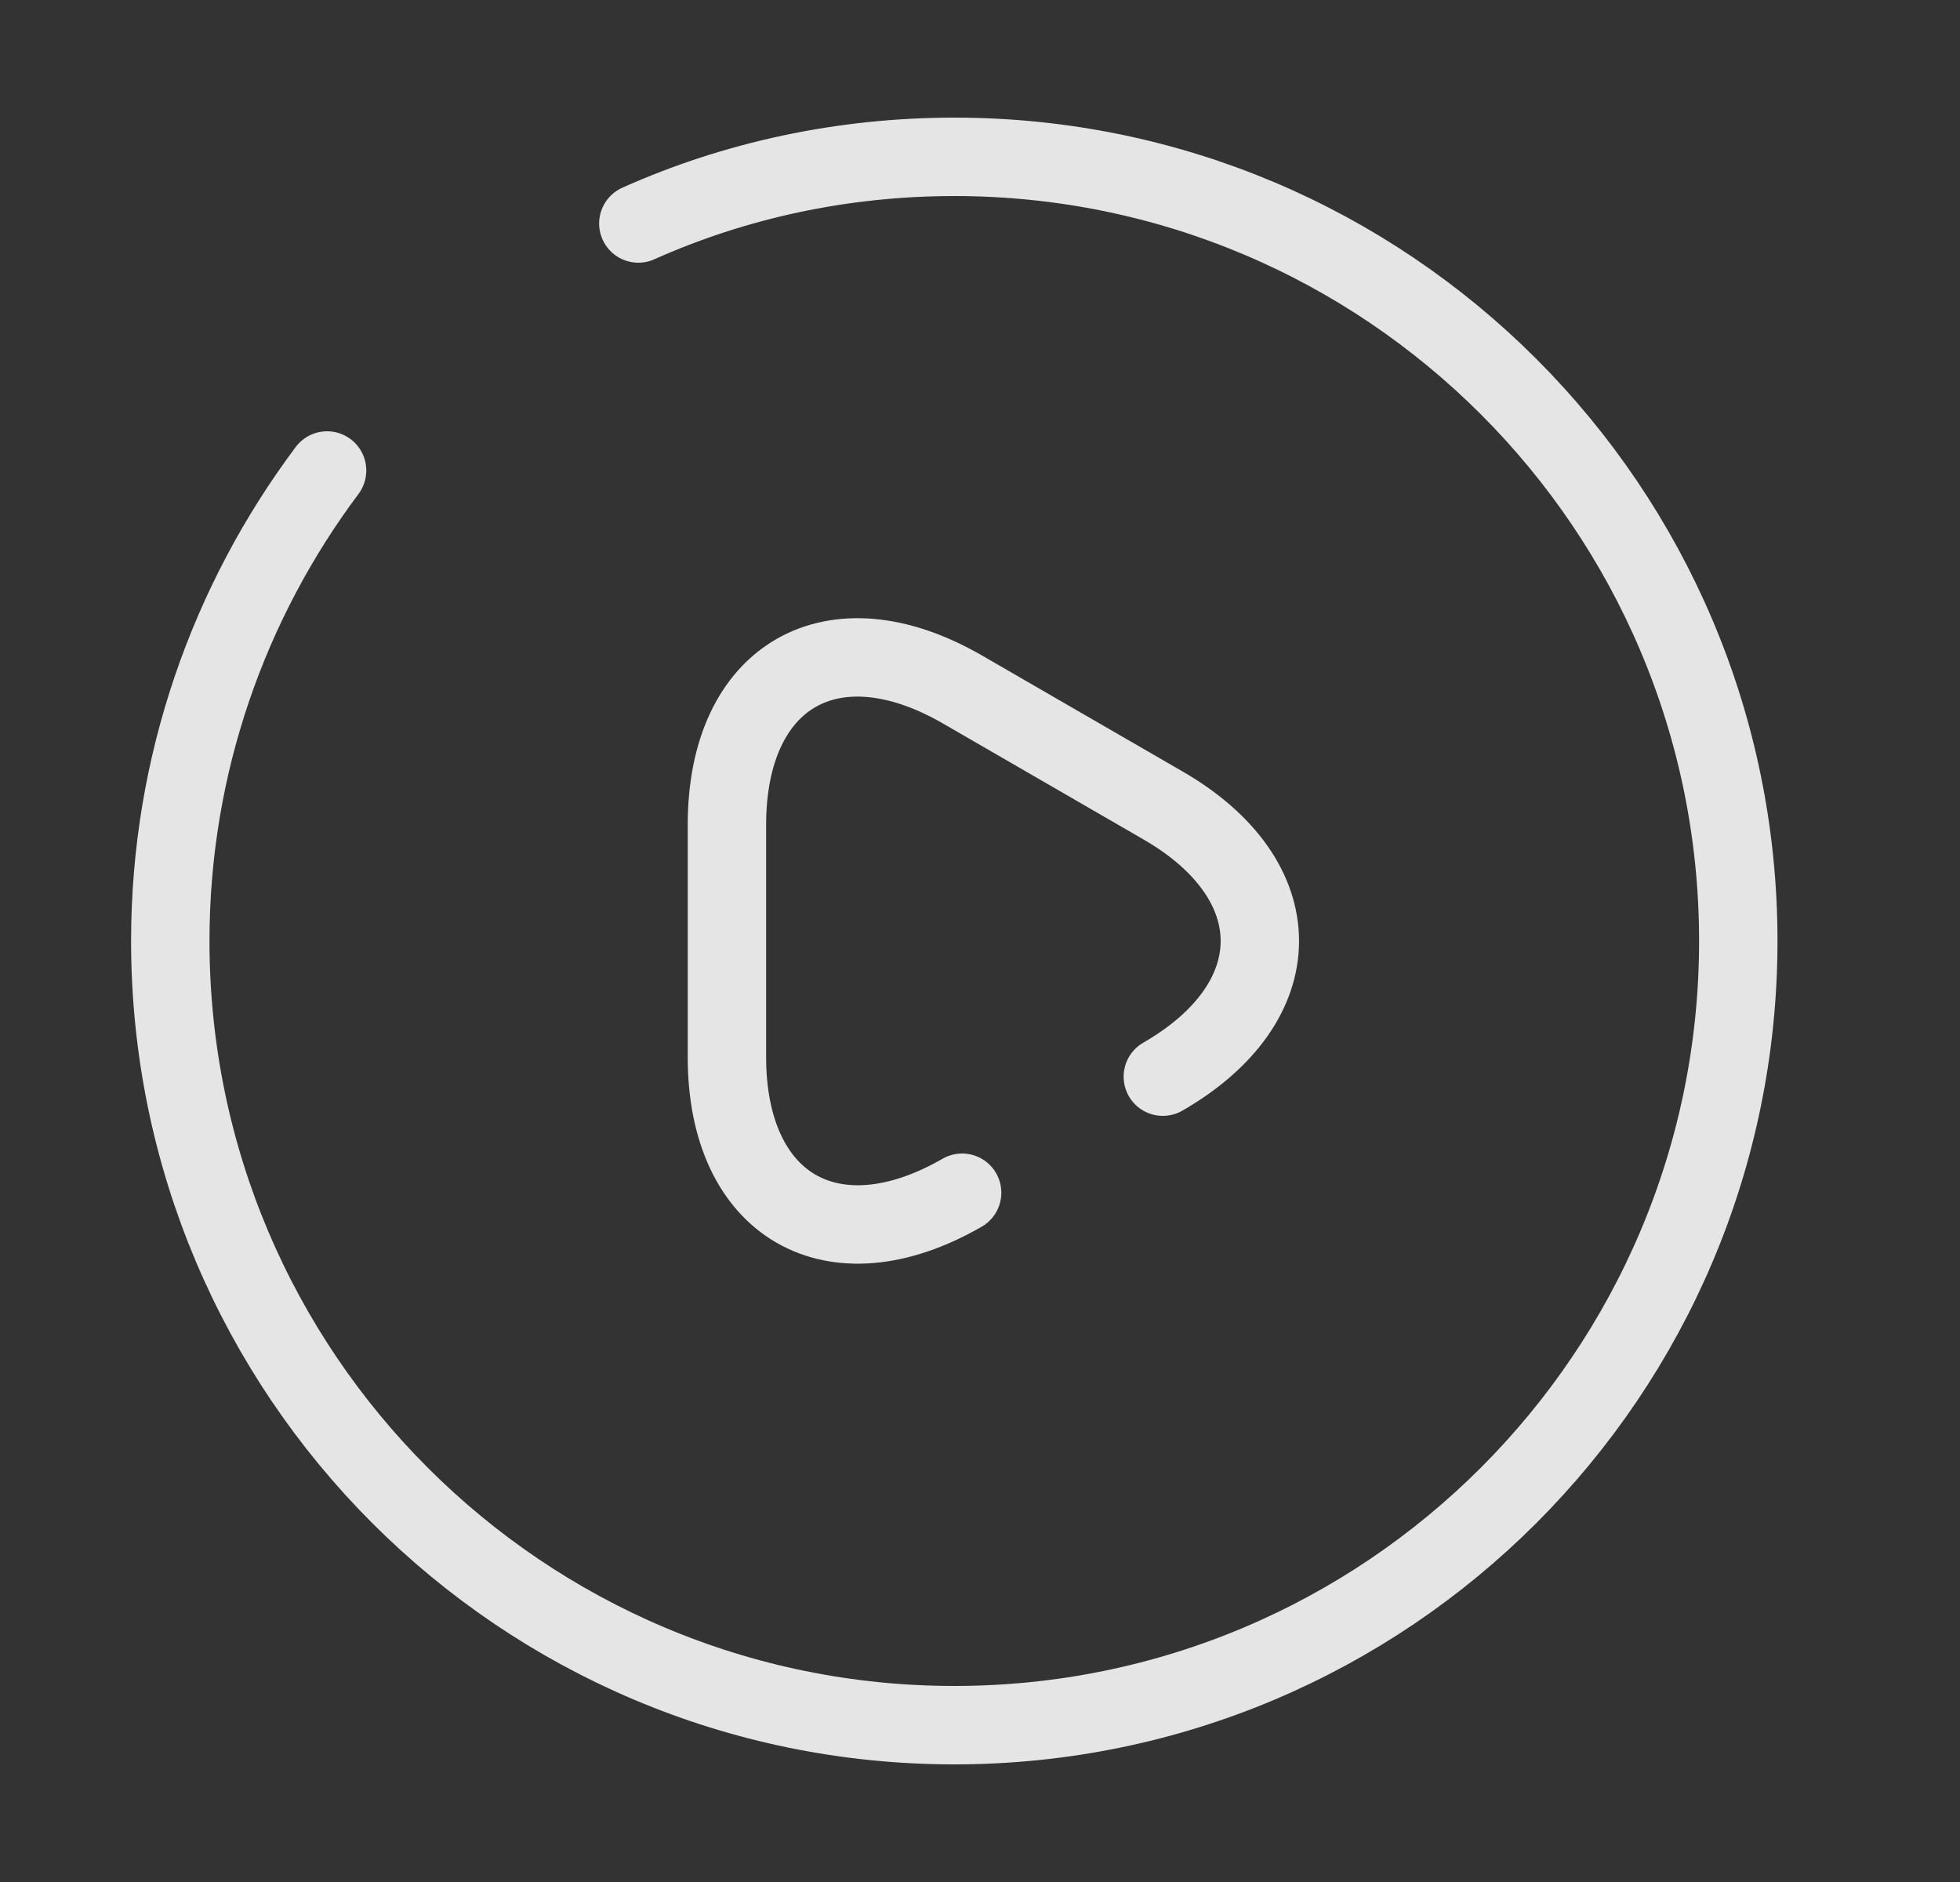
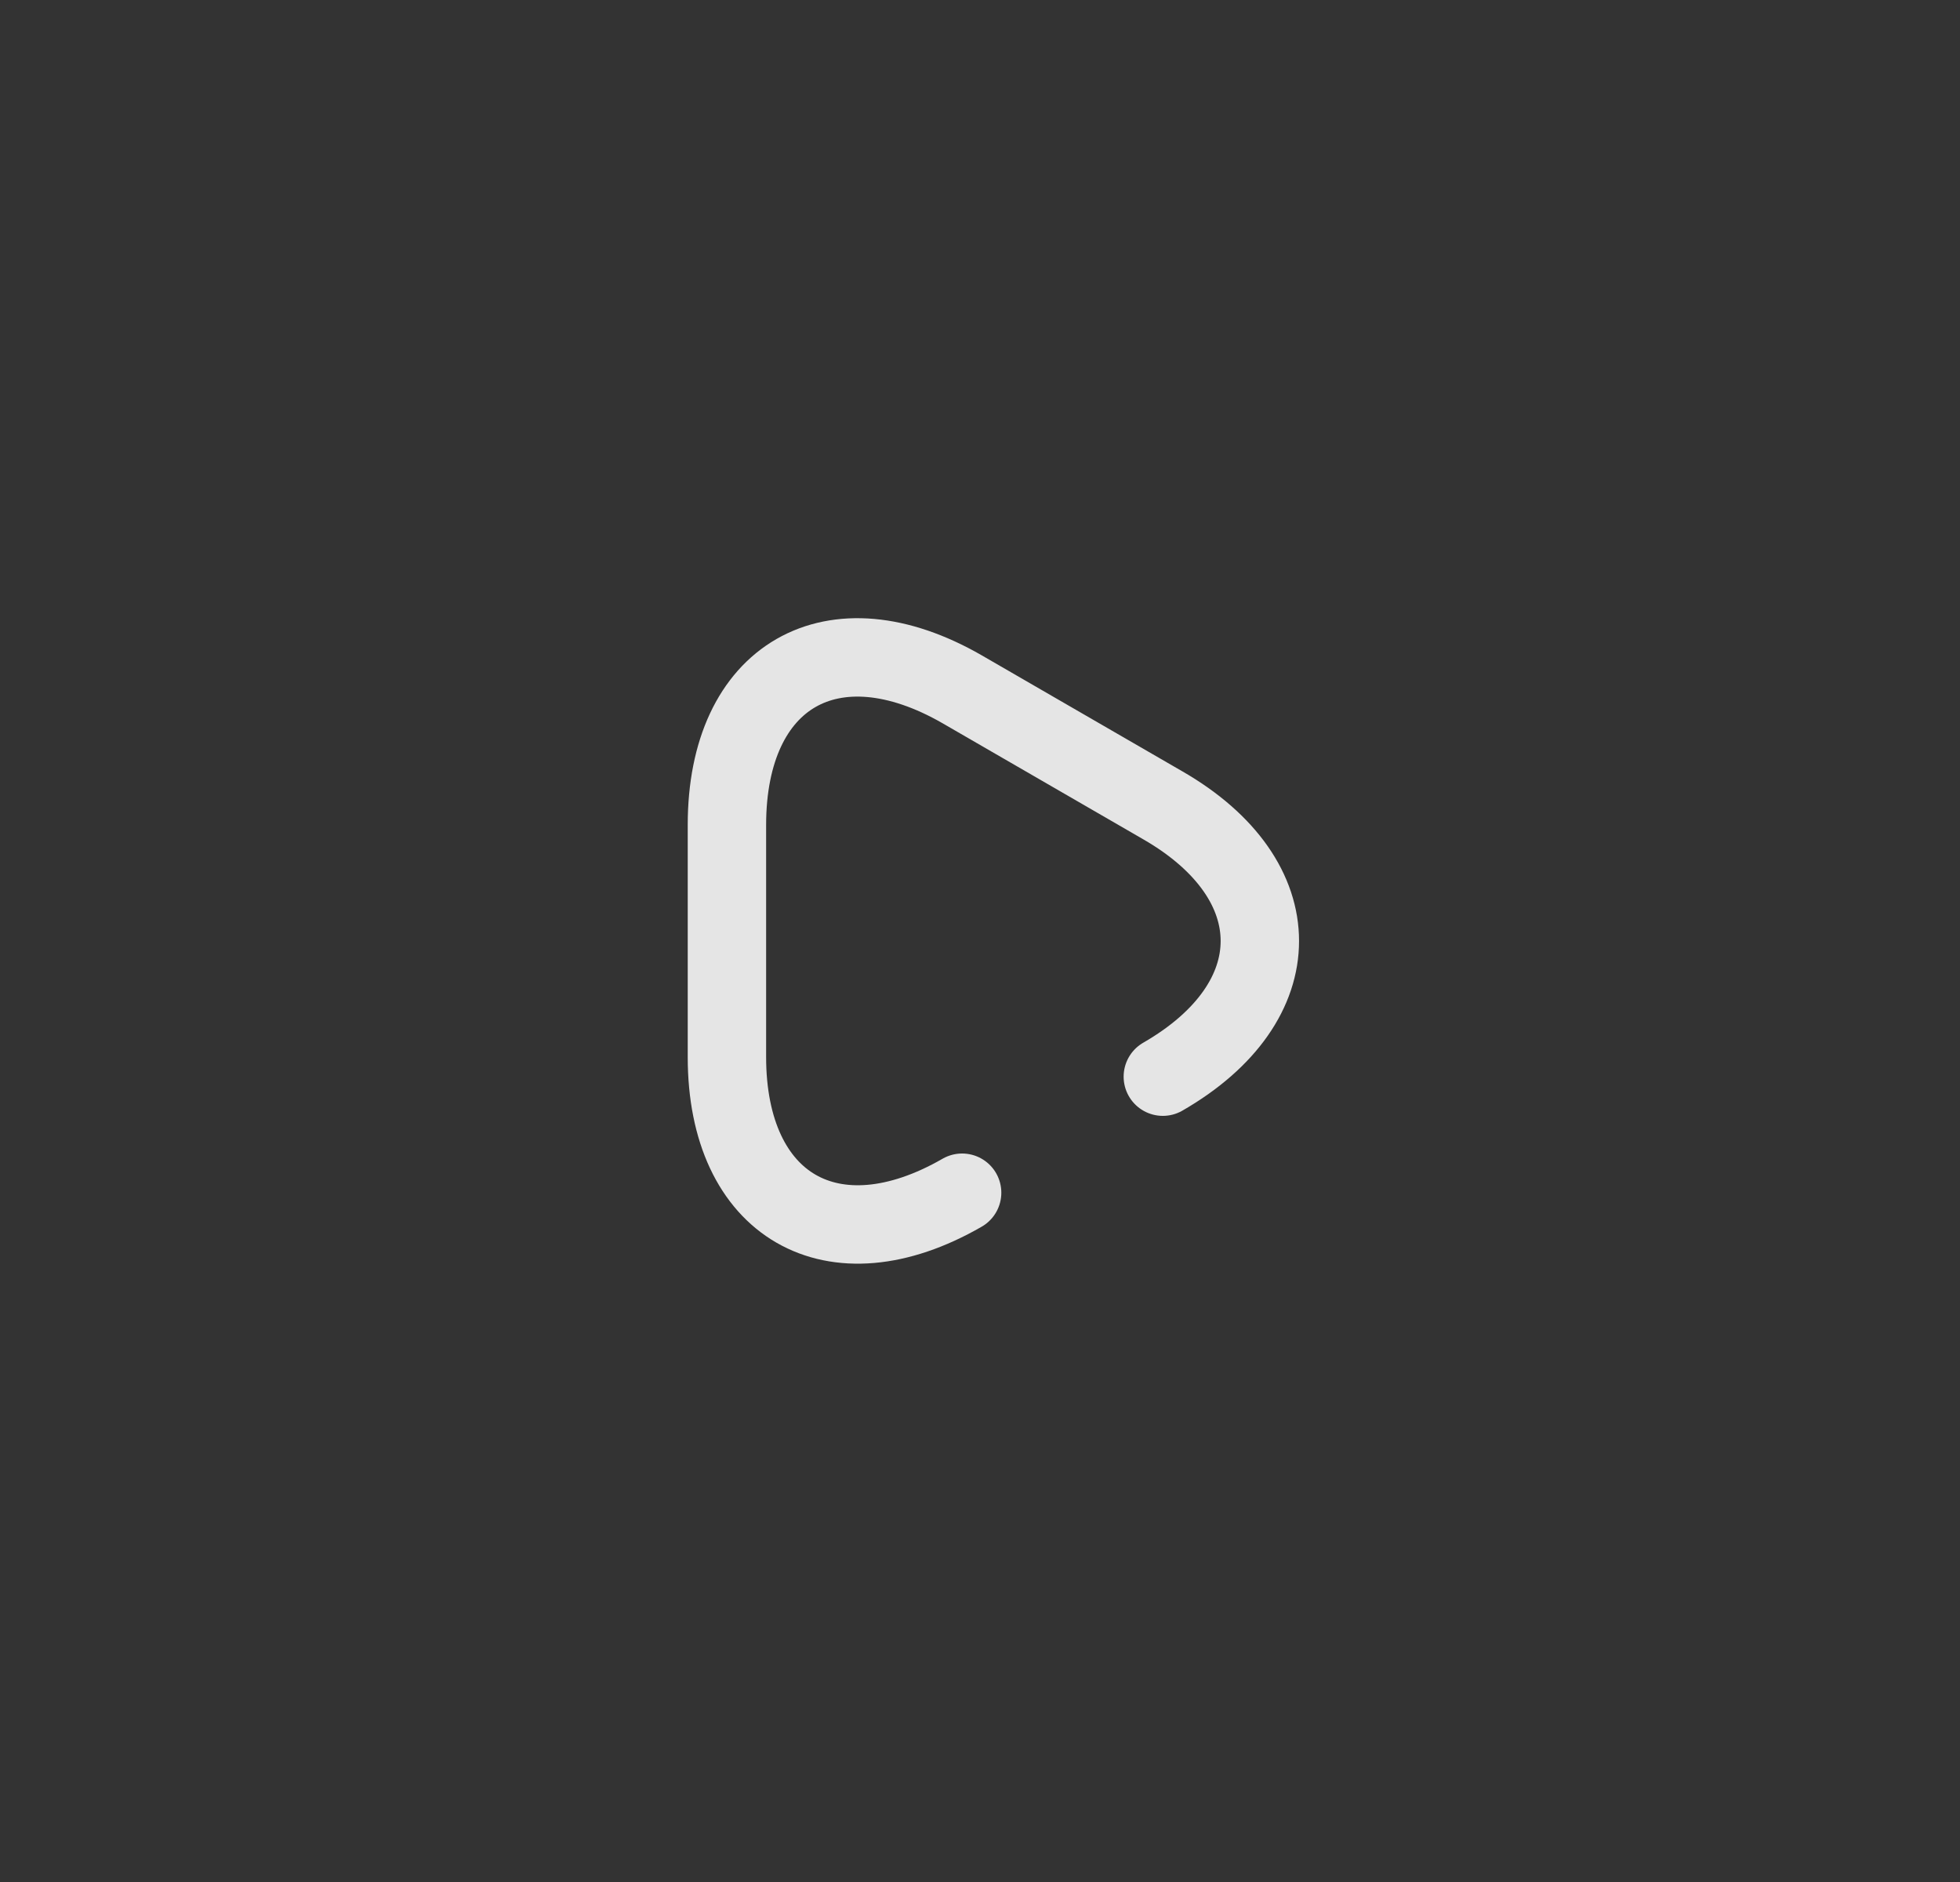
<svg xmlns="http://www.w3.org/2000/svg" width="25" height="24" viewBox="0 0 25 24" fill="none">
  <rect x="0" y="0" width="25" height="24" fill="#333333" stroke="none" />
  <path d="M12.272 15.21C10.622 16.16 9.272 15.38 9.272 13.48V12V10.52C9.272 8.61 10.622 7.84 12.272 8.79L13.552 9.53L14.832 10.27C16.482 11.22 16.482 12.78 14.832 13.73" stroke="white" stroke-opacity="0.87" stroke-miterlimit="10" stroke-linecap="round" stroke-linejoin="round" />
-   <path d="M4.172 6C2.922 7.67 2.172 9.75 2.172 12C2.172 17.52 6.652 22 12.172 22C17.692 22 22.172 17.52 22.172 12C22.172 6.48 17.692 2 12.172 2C10.742 2 9.372 2.3 8.142 2.85" stroke="white" stroke-opacity="0.87" stroke-linecap="round" stroke-linejoin="round" />
</svg>